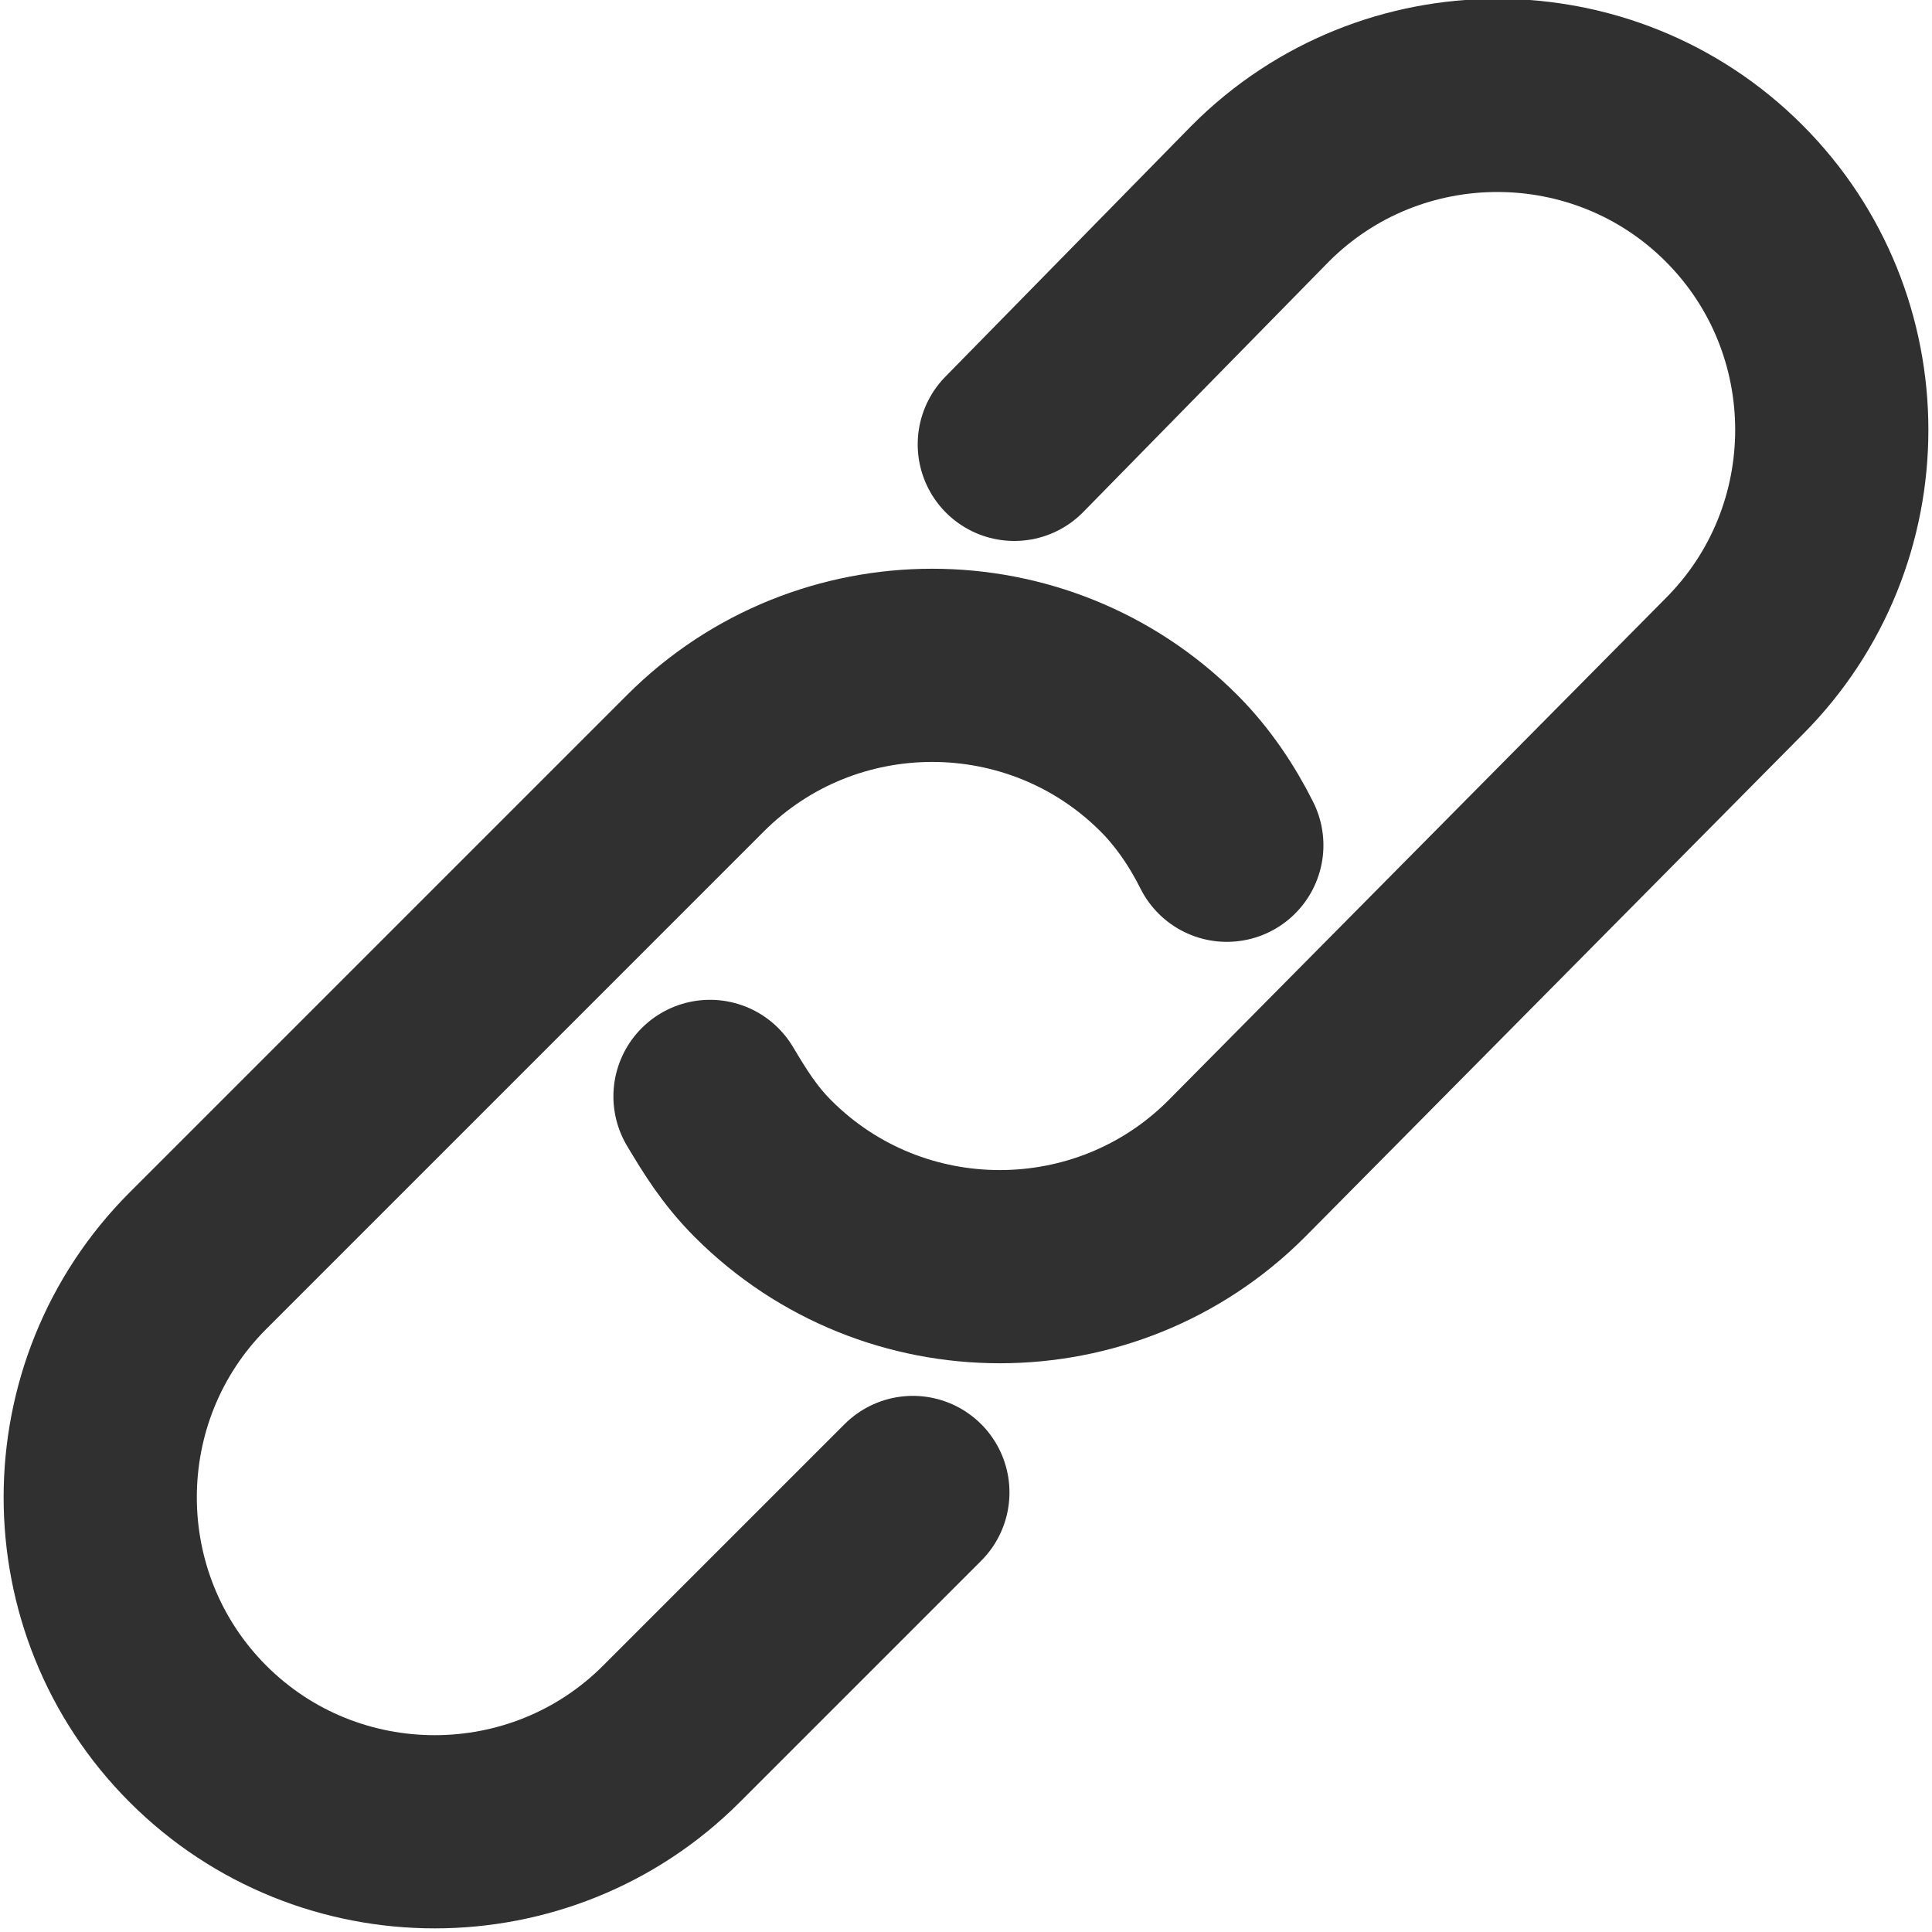
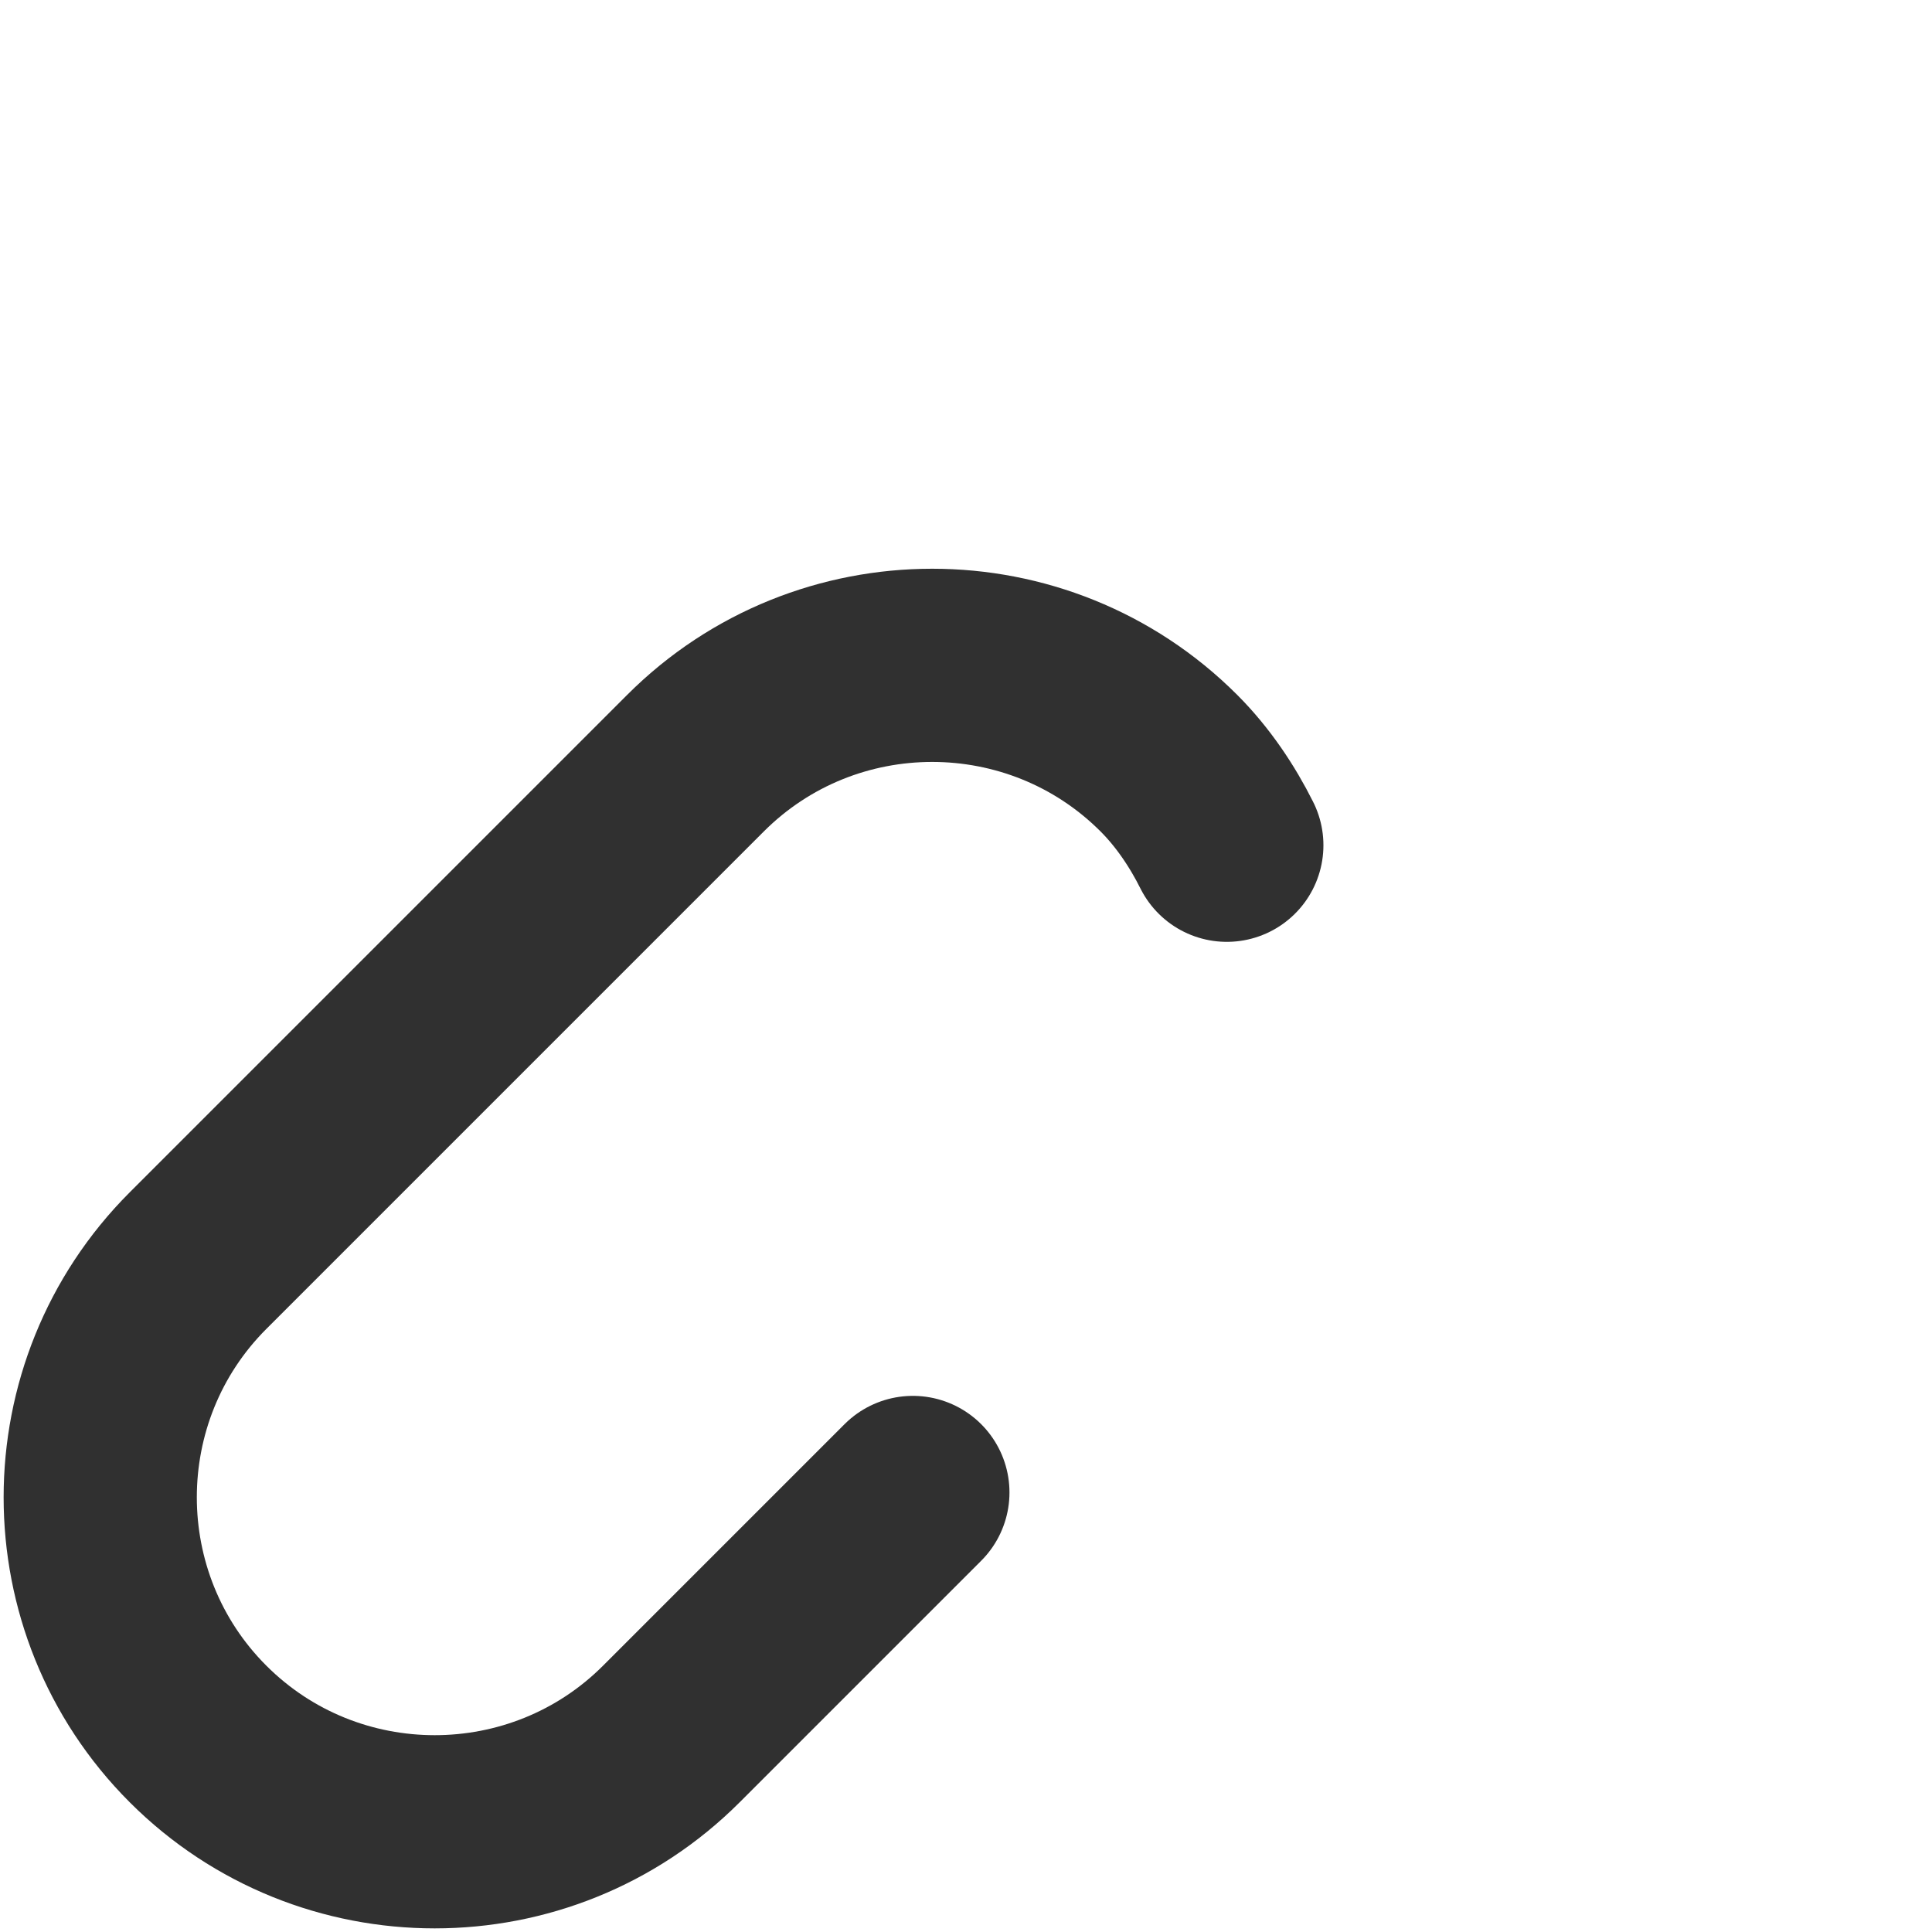
<svg xmlns="http://www.w3.org/2000/svg" version="1.1" id="Layer_1" x="0px" y="0px" viewBox="0 0 40 40" style="enable-background:new 0 0 40 40;" xml:space="preserve">
  <style type="text/css">
	.st0{fill:#FFFFFF;stroke:#303030;stroke-width:6;stroke-miterlimit:10;}
	.st1{fill:none;stroke:#303030;stroke-width:4;stroke-linecap:round;stroke-miterlimit:10;}
</style>
  <g>
-     <path class="st1" d="M21,9.2L26.1,4c2.7-2.7,7.1-2.7,9.8,0l0,0c2.7,2.7,2.7,7.1,0,9.8L25.6,24.2c-2.7,2.7-7.1,2.7-9.8,0l0,0   c-0.5-0.5-0.8-1-1.1-1.5" />
    <path class="st1" d="M18.9,30.9l-5,5c-2.7,2.7-7.1,2.7-9.8,0l0,0c-2.7-2.7-2.7-7.1,0-9.8l10.3-10.3c2.7-2.7,7.1-2.7,9.8,0l0,0   c0.5,0.5,0.9,1.1,1.2,1.7" />
  </g>
</svg>